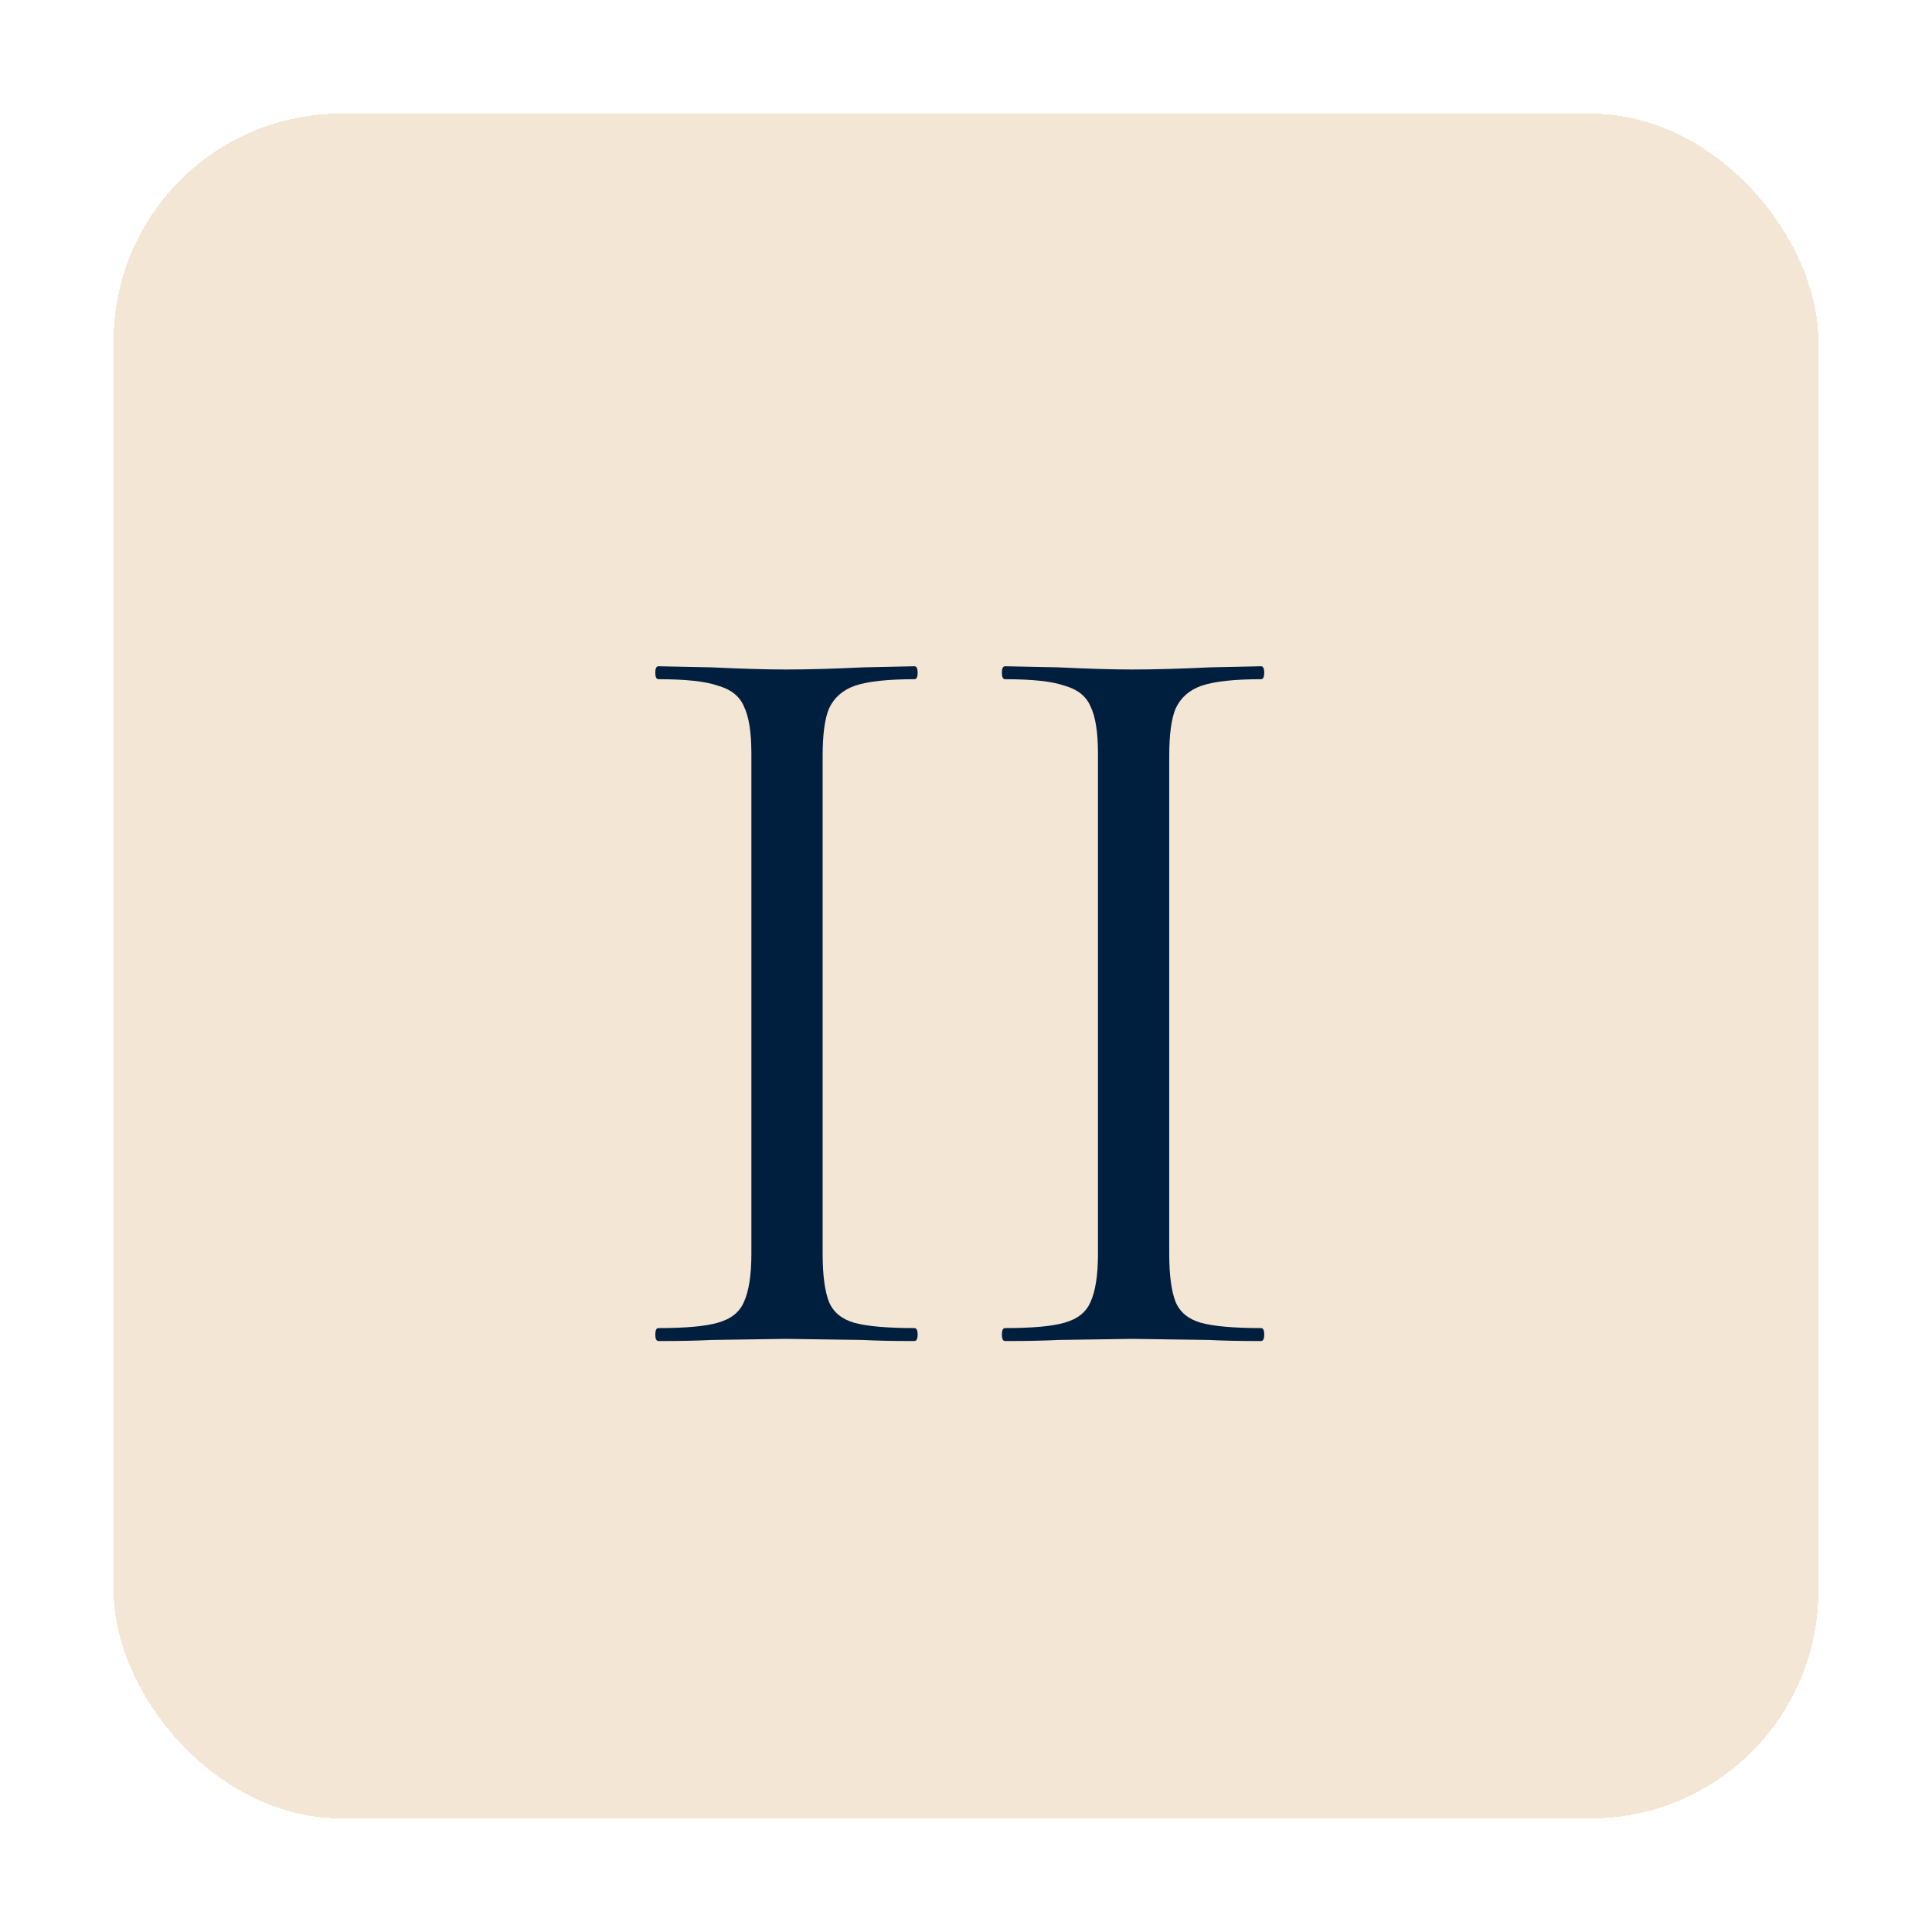
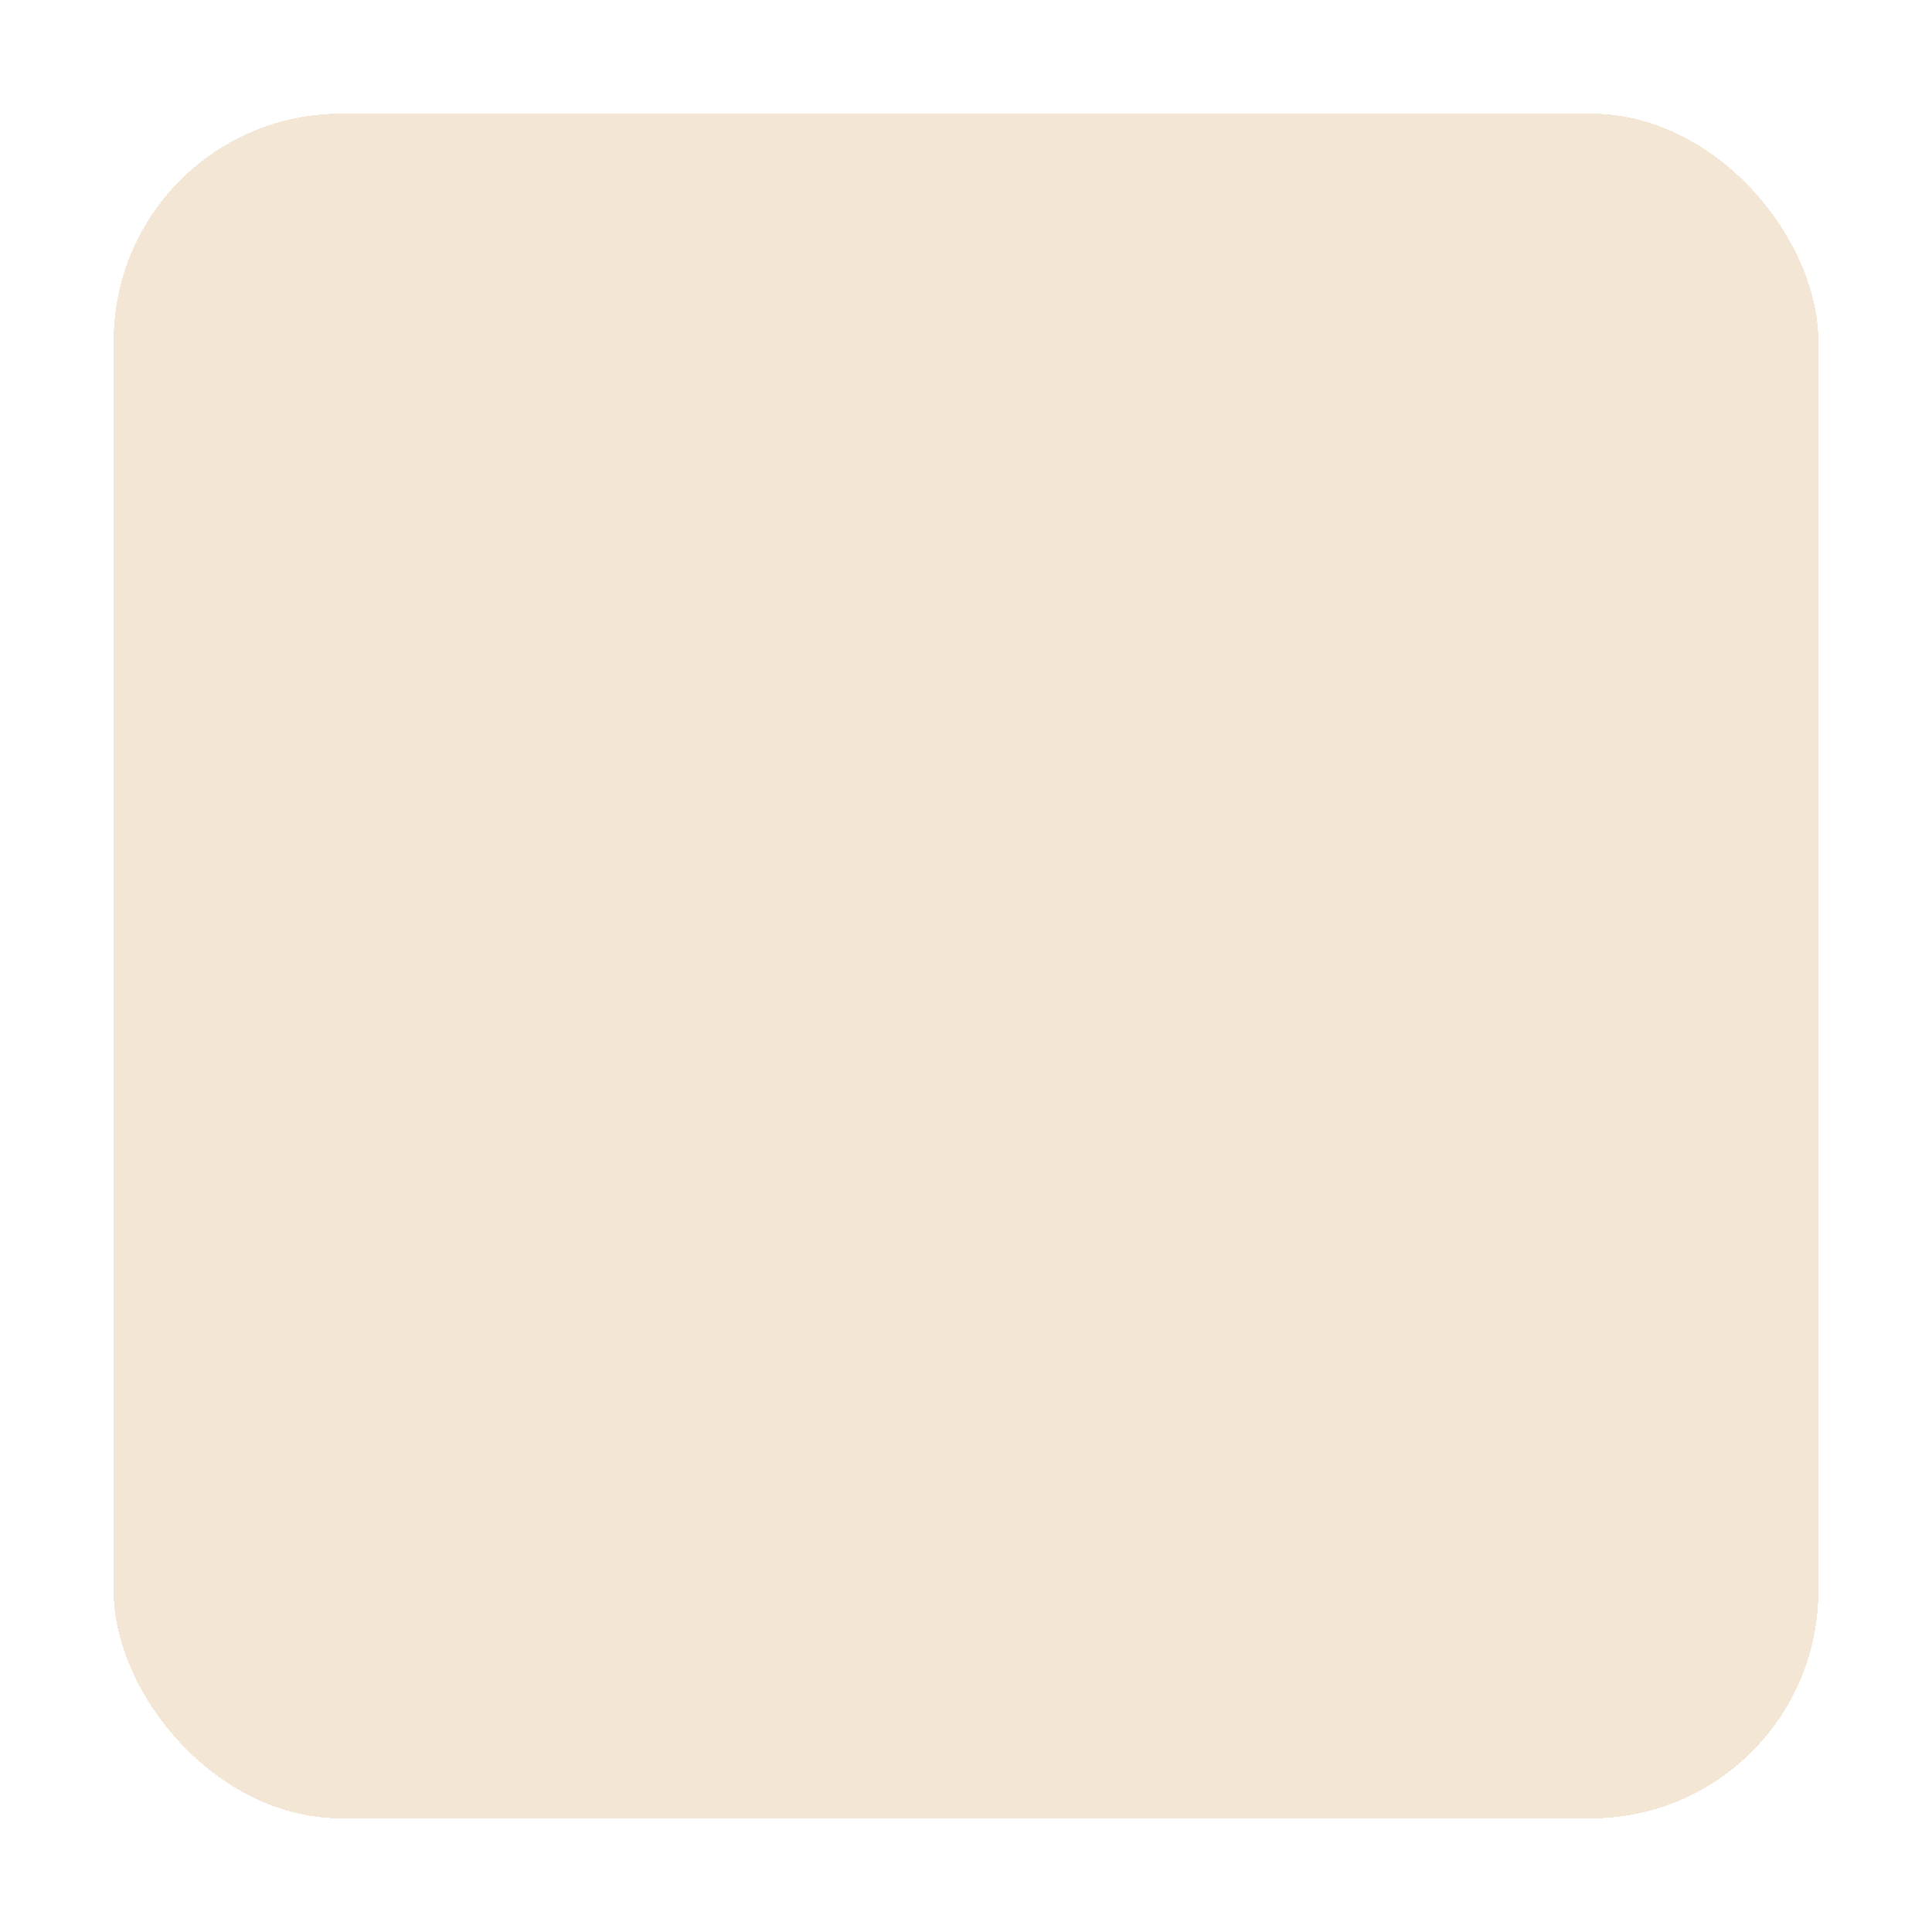
<svg xmlns="http://www.w3.org/2000/svg" width="170" height="170" viewBox="0 0 170 170" fill="none">
  <g filter="url(#filter0_d_175_3)">
    <rect x="10" y="10" width="150" height="150" rx="20" fill="#D9AB73" fill-opacity="0.3" shape-rendering="crispEdges" />
  </g>
-   <path d="M72.385 110.305C72.385 112.205 72.575 113.63 72.954 114.58C73.335 115.467 74.063 116.068 75.139 116.385C76.279 116.702 78.053 116.86 80.46 116.86C80.65 116.86 80.745 117.05 80.745 117.43C80.745 117.81 80.65 118 80.46 118C78.559 118 77.04 117.968 75.9 117.905L69.154 117.81L62.599 117.905C61.459 117.968 59.908 118 57.944 118C57.755 118 57.66 117.81 57.66 117.43C57.66 117.05 57.755 116.86 57.944 116.86C60.351 116.86 62.093 116.702 63.169 116.385C64.309 116.068 65.07 115.467 65.45 114.58C65.893 113.63 66.115 112.205 66.115 110.305V66.32C66.115 64.42 65.893 63.027 65.45 62.14C65.07 61.253 64.309 60.652 63.169 60.335C62.093 59.955 60.351 59.765 57.944 59.765C57.755 59.765 57.66 59.575 57.66 59.195C57.66 58.815 57.755 58.625 57.944 58.625L62.599 58.72C65.26 58.847 67.445 58.91 69.154 58.91C71.055 58.91 73.335 58.847 75.995 58.72L80.46 58.625C80.65 58.625 80.745 58.815 80.745 59.195C80.745 59.575 80.65 59.765 80.46 59.765C78.116 59.765 76.374 59.955 75.234 60.335C74.158 60.715 73.398 61.38 72.954 62.33C72.575 63.217 72.385 64.61 72.385 66.51V110.305ZM102.883 110.305C102.883 112.205 103.073 113.63 103.453 114.58C103.833 115.467 104.561 116.068 105.638 116.385C106.778 116.702 108.551 116.86 110.958 116.86C111.148 116.86 111.243 117.05 111.243 117.43C111.243 117.81 111.148 118 110.958 118C109.058 118 107.538 117.968 106.398 117.905L99.653 117.81L93.097 117.905C91.957 117.968 90.406 118 88.442 118C88.252 118 88.157 117.81 88.157 117.43C88.157 117.05 88.252 116.86 88.442 116.86C90.849 116.86 92.591 116.702 93.668 116.385C94.808 116.068 95.567 115.467 95.948 114.58C96.391 113.63 96.612 112.205 96.612 110.305V66.32C96.612 64.42 96.391 63.027 95.948 62.14C95.567 61.253 94.808 60.652 93.668 60.335C92.591 59.955 90.849 59.765 88.442 59.765C88.252 59.765 88.157 59.575 88.157 59.195C88.157 58.815 88.252 58.625 88.442 58.625L93.097 58.72C95.757 58.847 97.942 58.91 99.653 58.91C101.553 58.91 103.833 58.847 106.493 58.72L110.958 58.625C111.148 58.625 111.243 58.815 111.243 59.195C111.243 59.575 111.148 59.765 110.958 59.765C108.614 59.765 106.873 59.955 105.733 60.335C104.656 60.715 103.896 61.38 103.453 62.33C103.073 63.217 102.883 64.61 102.883 66.51V110.305Z" fill="#001F3F" />
  <defs>
    <filter id="filter0_d_175_3" x="0" y="0" width="170" height="170" filterUnits="userSpaceOnUse" color-interpolation-filters="sRGB">
      <feFlood flood-opacity="0" result="BackgroundImageFix" />
      <feColorMatrix in="SourceAlpha" type="matrix" values="0 0 0 0 0 0 0 0 0 0 0 0 0 0 0 0 0 0 127 0" result="hardAlpha" />
      <feOffset />
      <feGaussianBlur stdDeviation="5" />
      <feComposite in2="hardAlpha" operator="out" />
      <feColorMatrix type="matrix" values="0 0 0 0 0.851 0 0 0 0 0.671 0 0 0 0 0.451 0 0 0 0.3 0" />
      <feBlend mode="normal" in2="BackgroundImageFix" result="effect1_dropShadow_175_3" />
      <feBlend mode="normal" in="SourceGraphic" in2="effect1_dropShadow_175_3" result="shape" />
    </filter>
  </defs>
</svg>